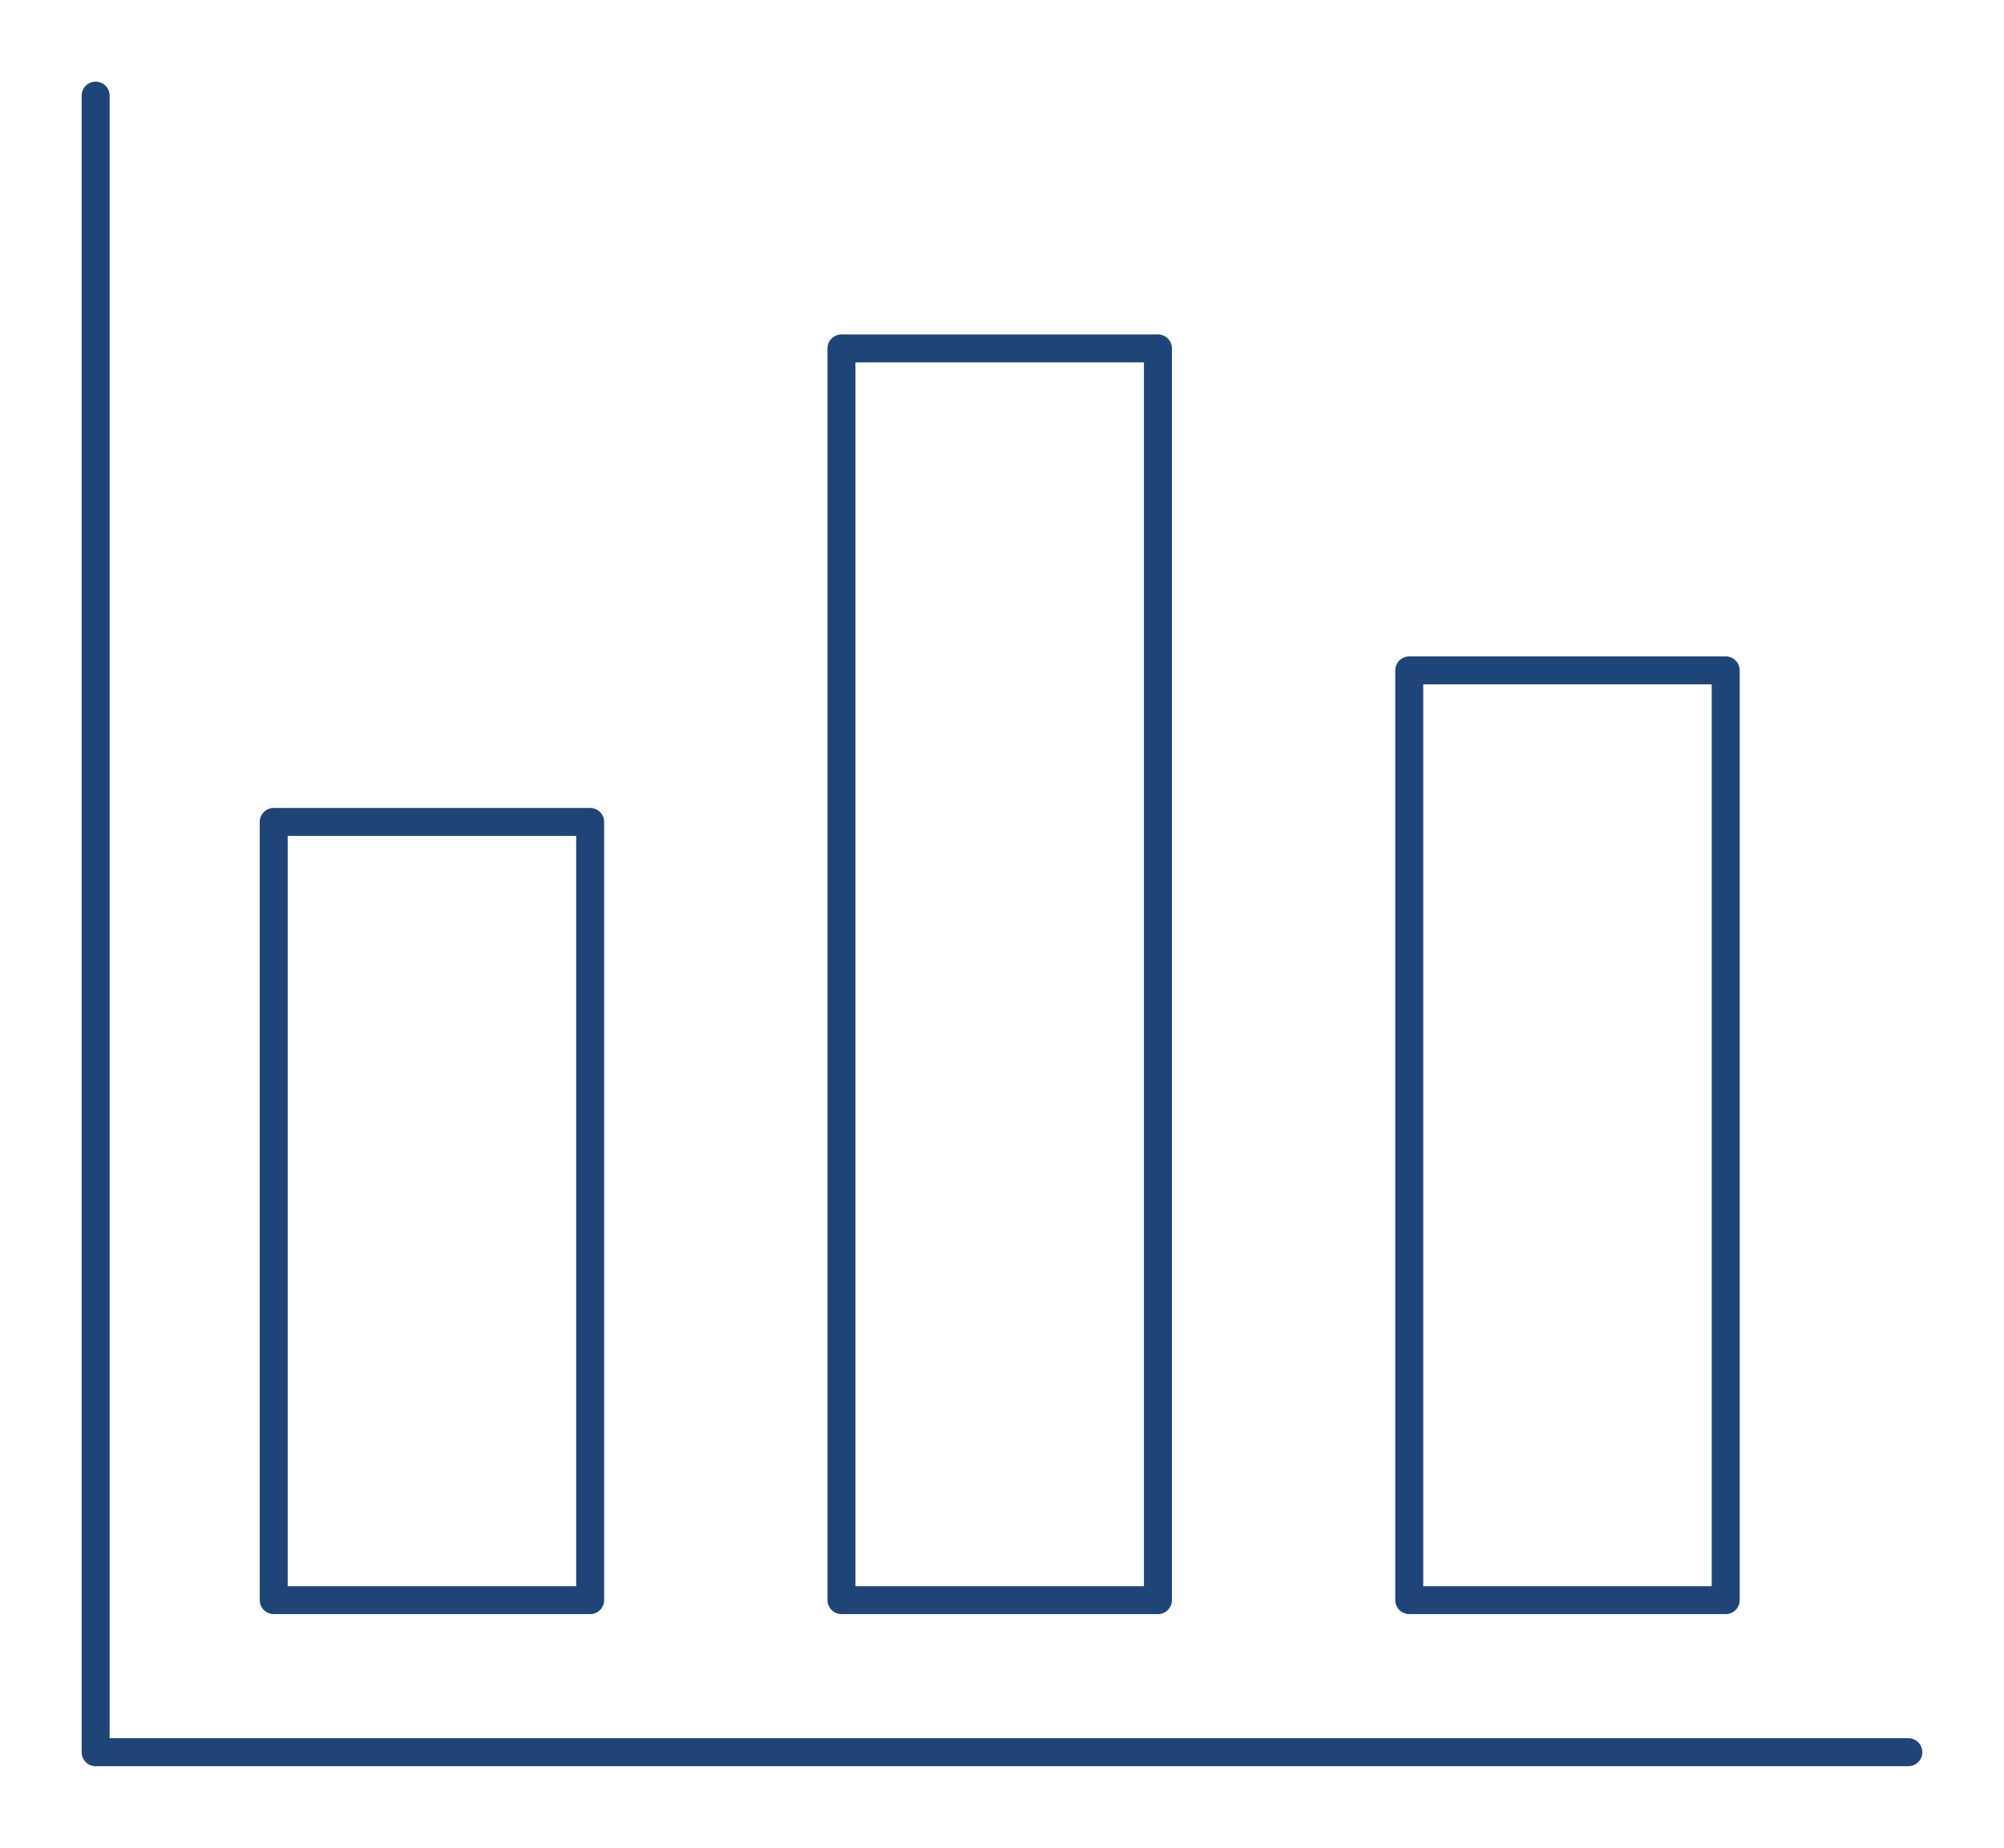
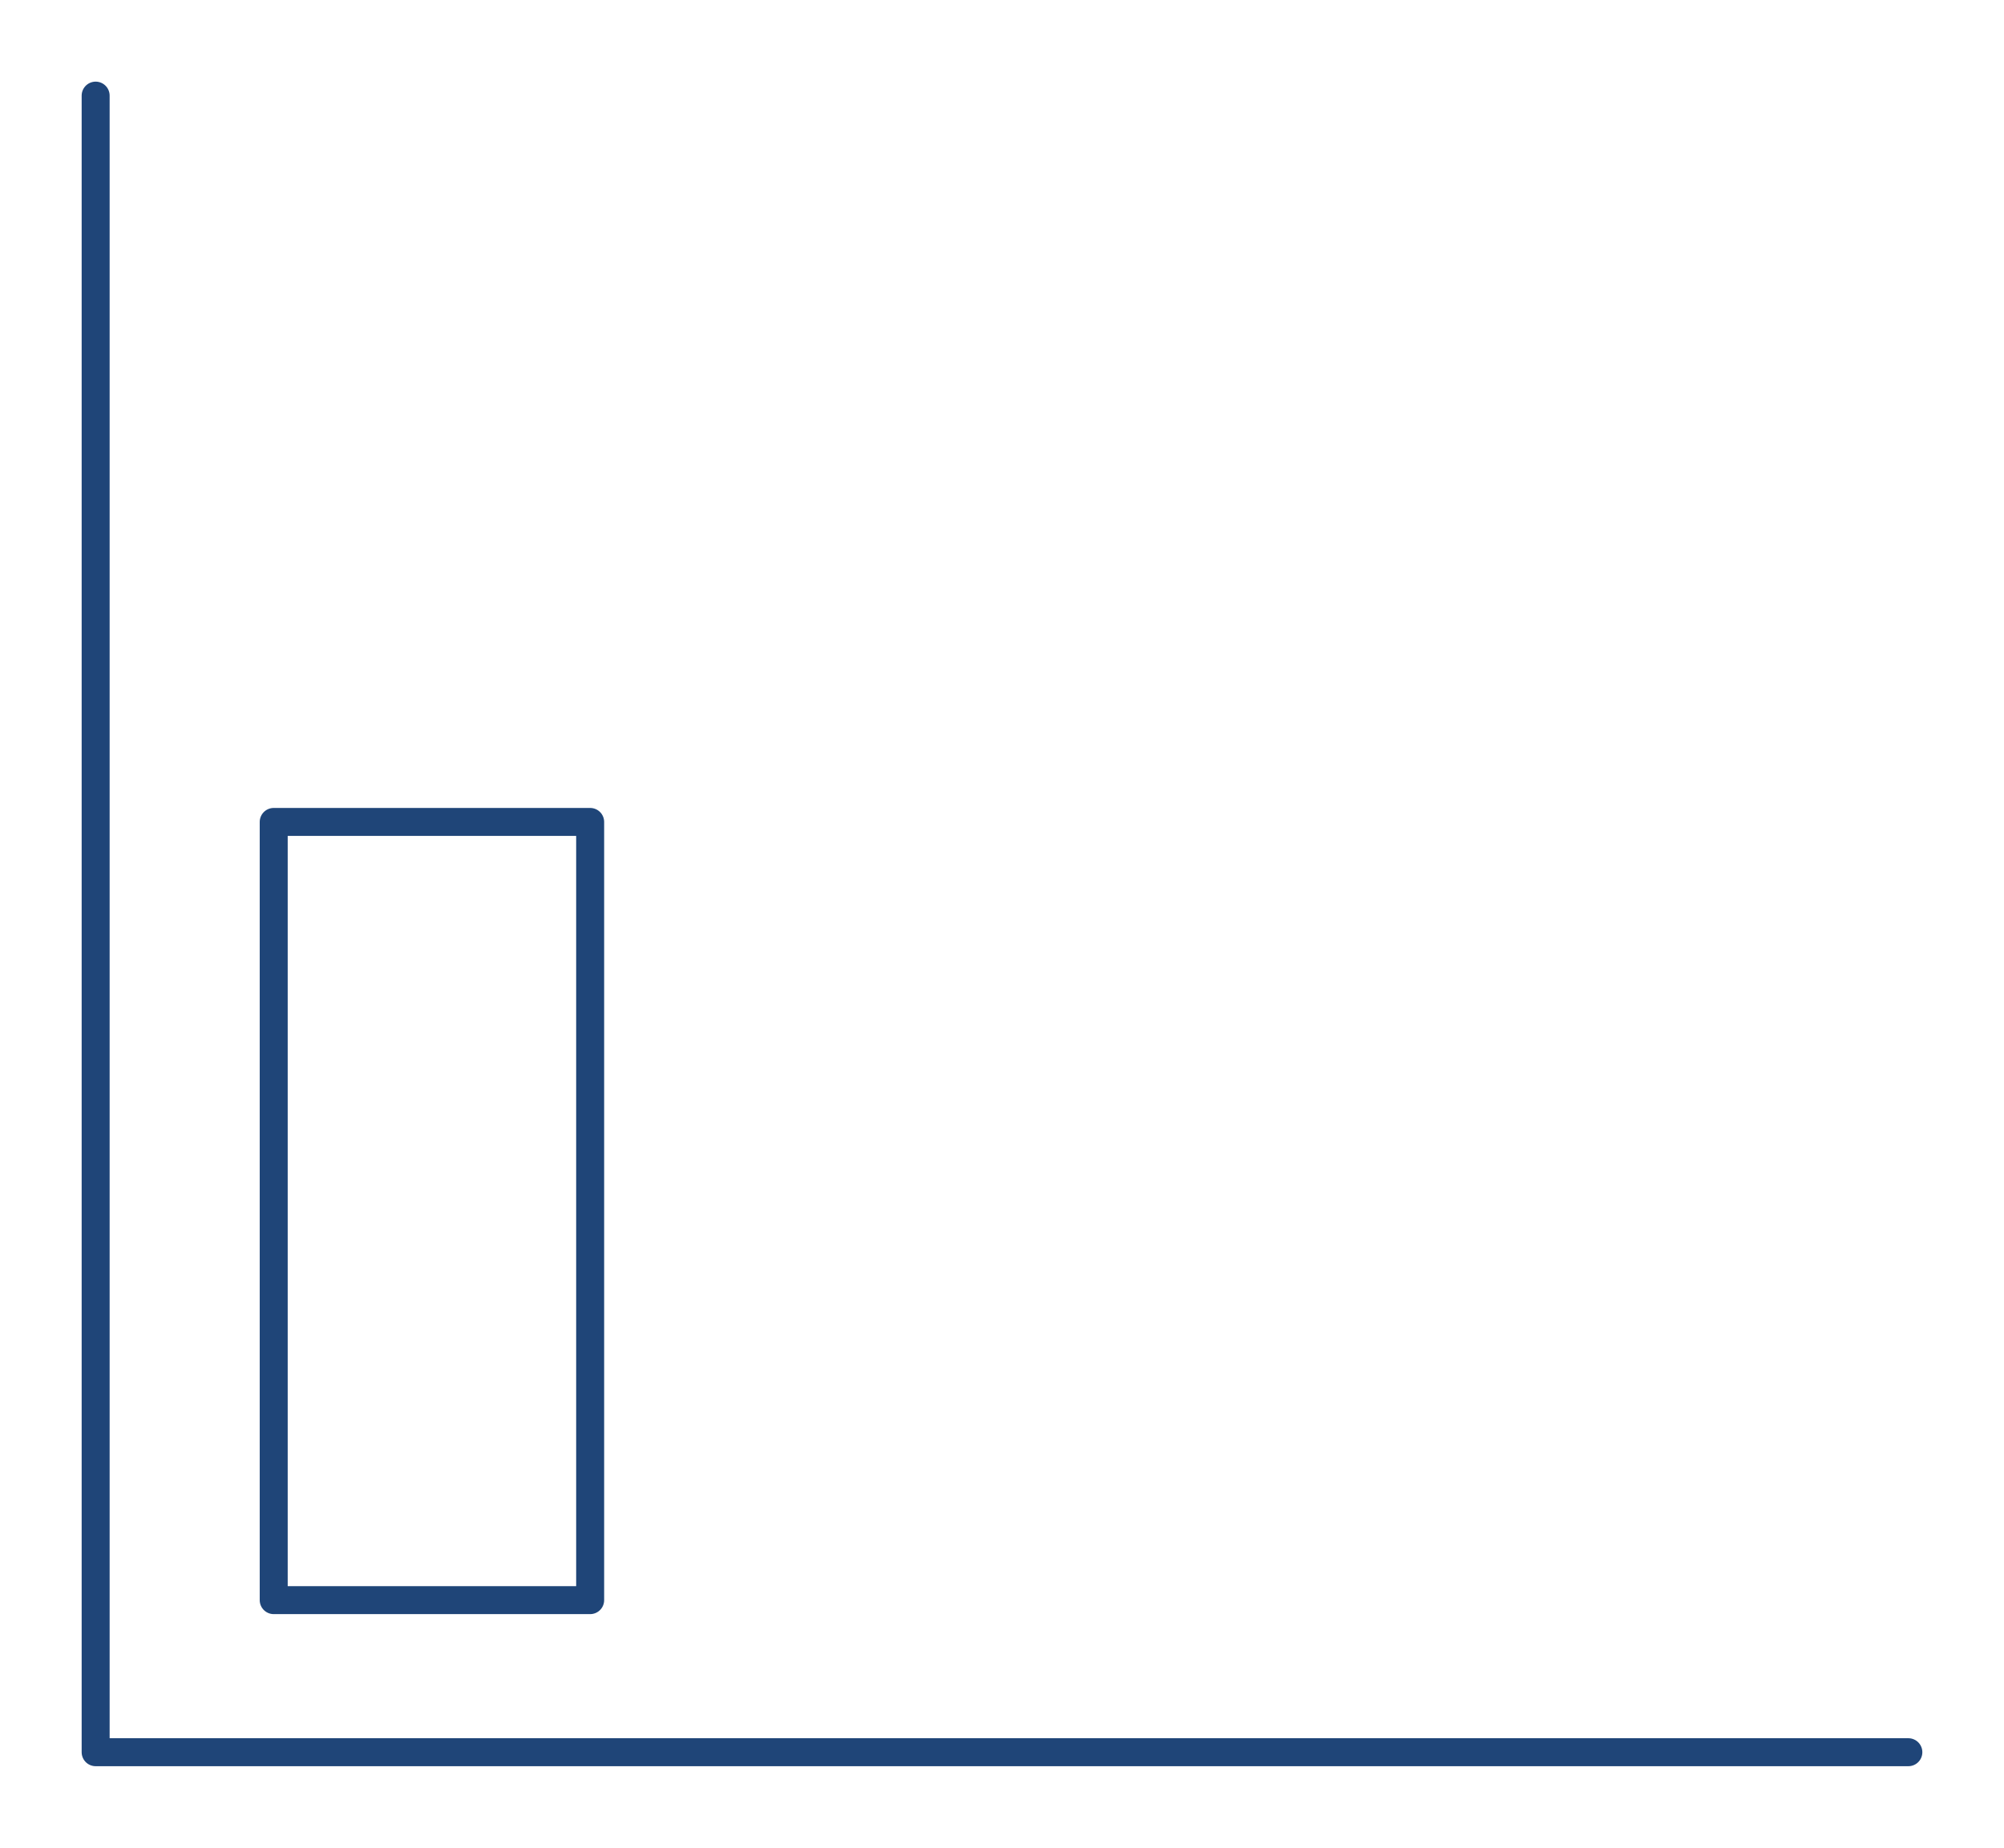
<svg xmlns="http://www.w3.org/2000/svg" viewBox="0 0 39.39 36.33">
  <defs>
    <clipPath id="clippath">
      <rect width="39.39" height="36.33" style="fill:none; stroke-width:0px;" />
    </clipPath>
    <clipPath id="clippath-1">
      <rect x="3.5" y="14.28" width="9.98" height="19.04" style="fill:none; stroke-width:0px;" />
    </clipPath>
    <clipPath id="clippath-2">
      <rect x="14.66" y="4.96" width="9.98" height="28.36" style="fill:none; stroke-width:0px;" />
    </clipPath>
    <clipPath id="clippath-3">
-       <rect x="25.83" y="11.3" width="9.98" height="22.03" style="fill:none; stroke-width:0px;" />
-     </clipPath>
+       </clipPath>
  </defs>
  <g style="isolation:isolate;">
    <g id="Layer_2">
      <g id="Layer_1-2">
        <g style="isolation:isolate; mix-blend-mode:screen;">
          <g style="clip-path:url(#clippath);">
            <polyline points="37.51 34.45 1.88 34.45 1.88 1.88" style="fill:none; stroke:#1f4578; stroke-linecap:round; stroke-linejoin:round; stroke-width:.55px;" />
          </g>
        </g>
        <g style="isolation:isolate; mix-blend-mode:screen;">
          <g style="clip-path:url(#clippath-1);">
            <rect x="5.38" y="16.16" width="6.22" height="15.3" style="fill:none; stroke:#1f4578; stroke-linecap:round; stroke-linejoin:round; stroke-width:.55px;" />
          </g>
        </g>
        <g style="isolation:isolate; mix-blend-mode:screen;">
          <g style="clip-path:url(#clippath-2);">
-             <rect x="16.54" y="6.85" width="6.22" height="24.61" style="fill:none; stroke:#1f4578; stroke-linecap:round; stroke-linejoin:round; stroke-width:.55px;" />
-           </g>
+             </g>
        </g>
        <g style="isolation:isolate; mix-blend-mode:screen;">
          <g style="clip-path:url(#clippath-3);">
            <rect x="27.7" y="13.18" width="6.22" height="18.28" style="fill:none; stroke:#1f4578; stroke-linecap:round; stroke-linejoin:round; stroke-width:.55px;" />
          </g>
        </g>
      </g>
    </g>
  </g>
</svg>